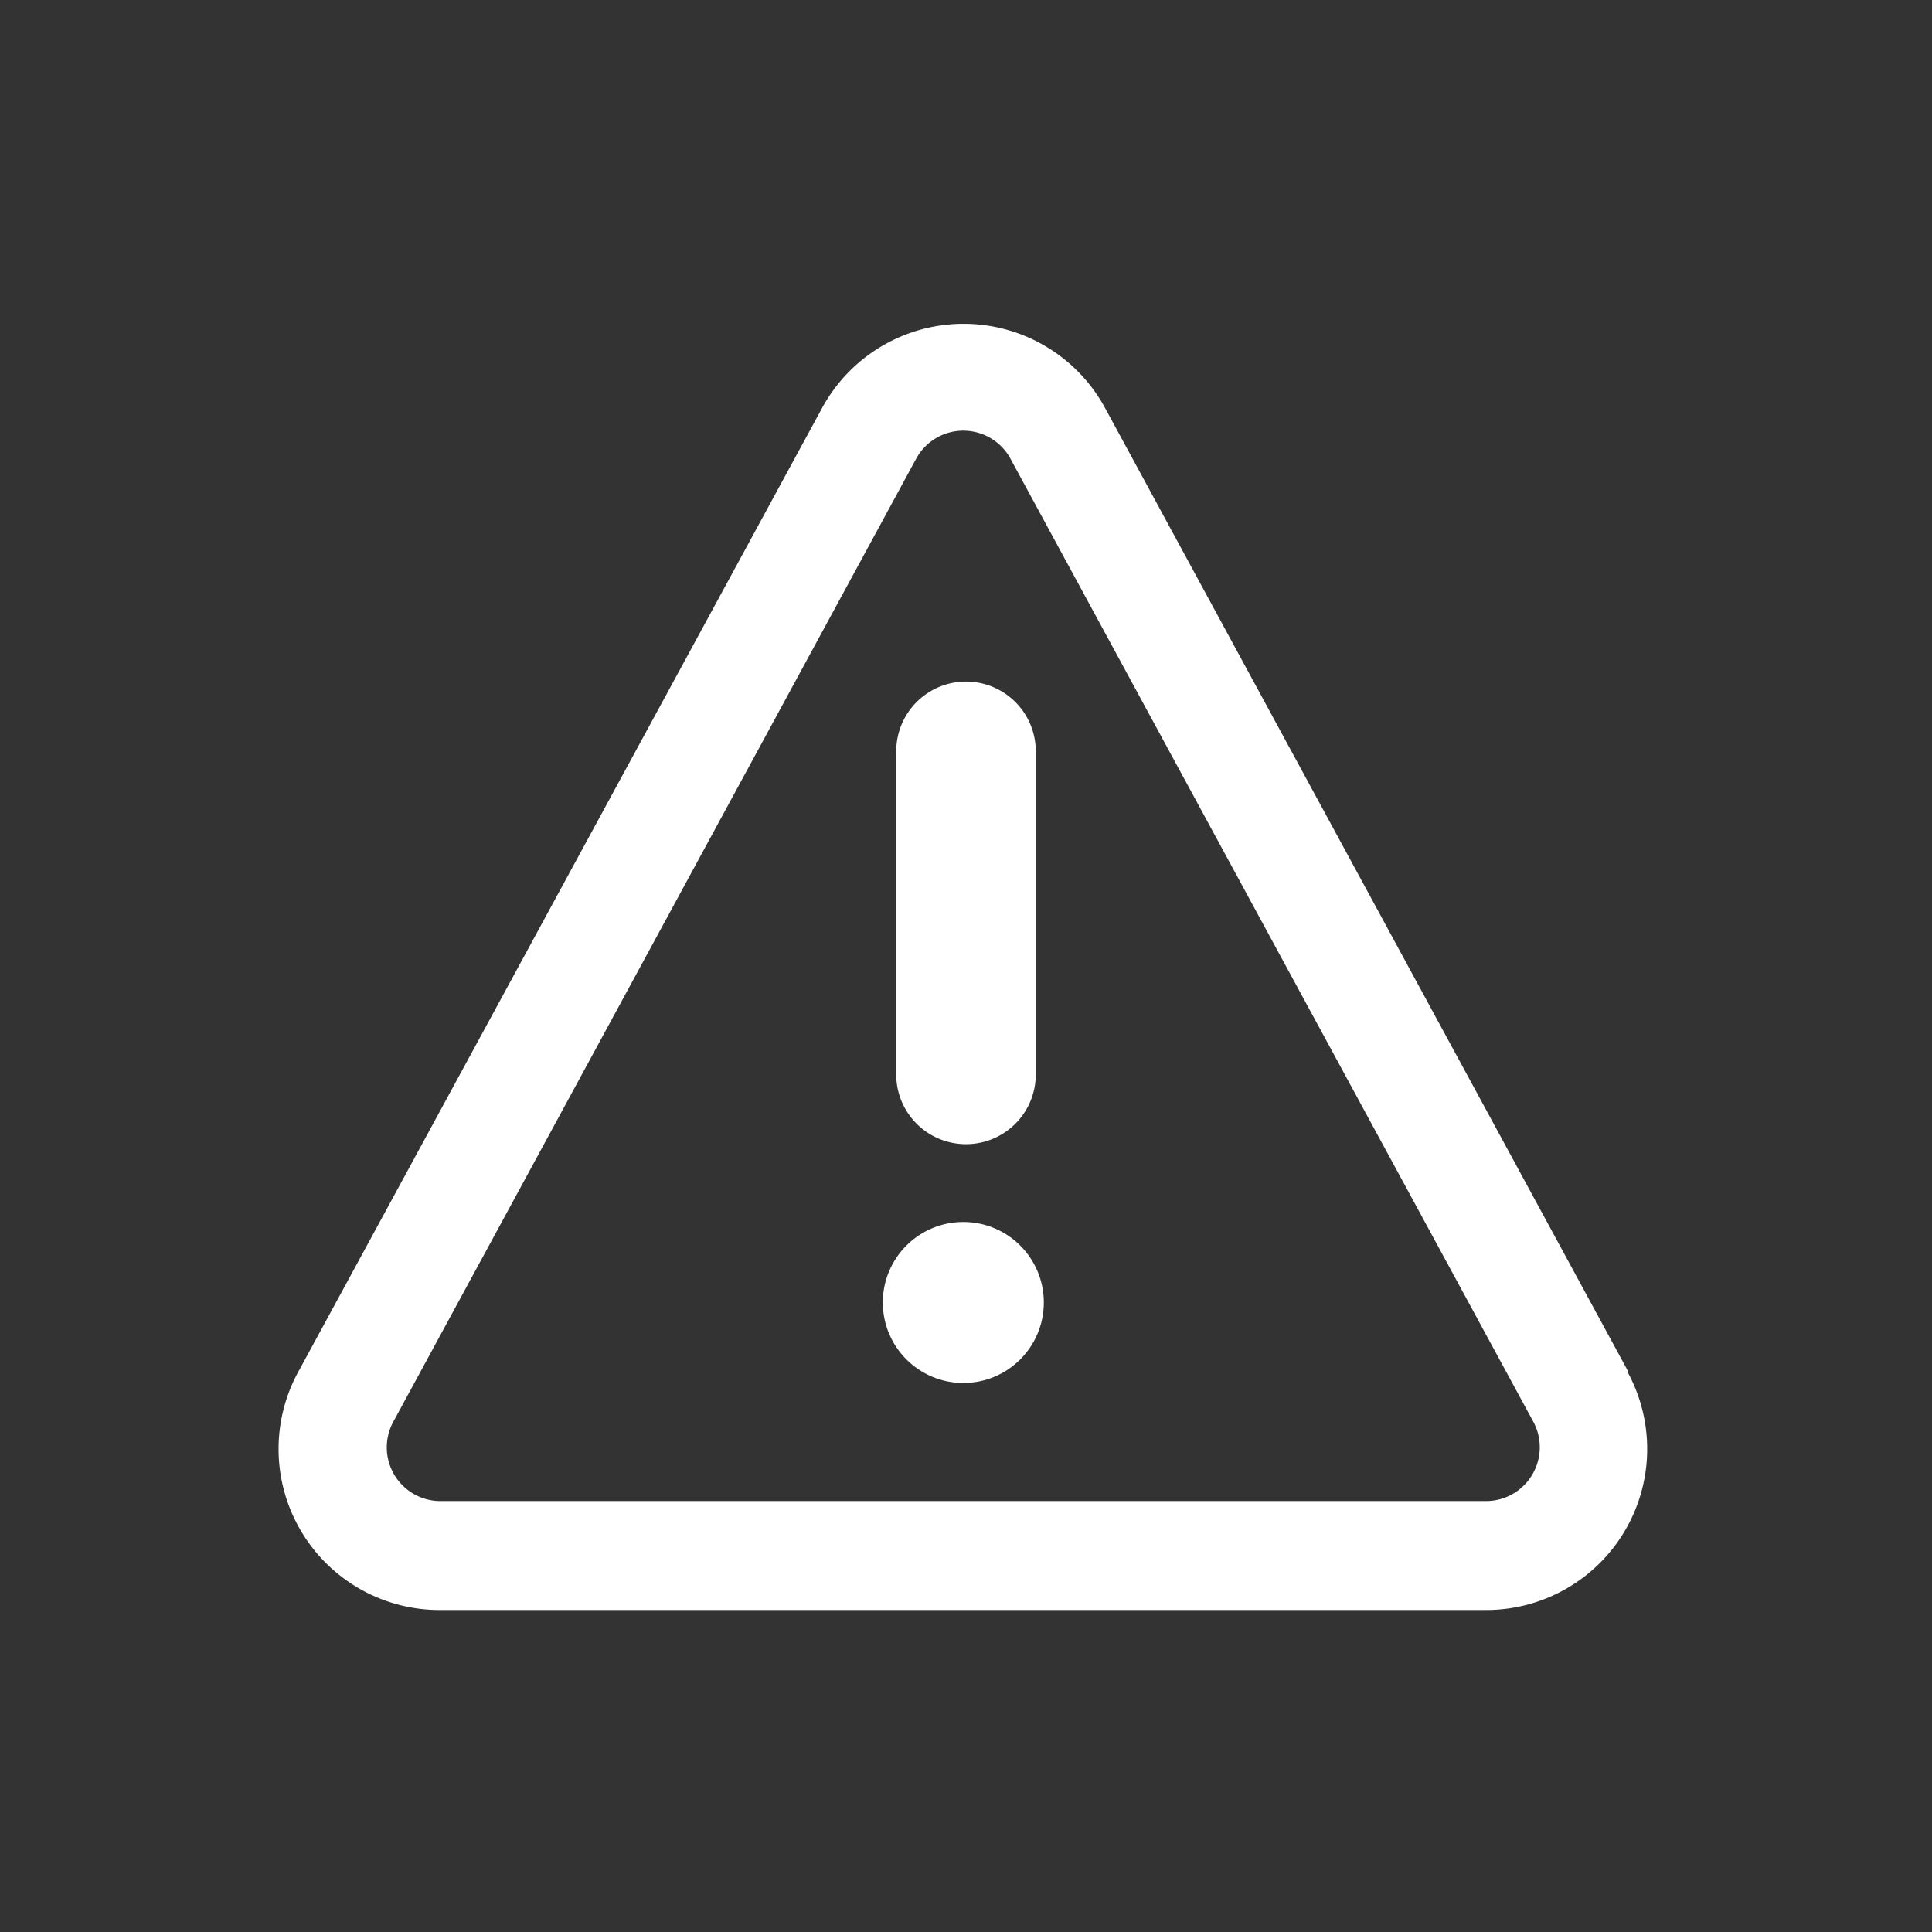
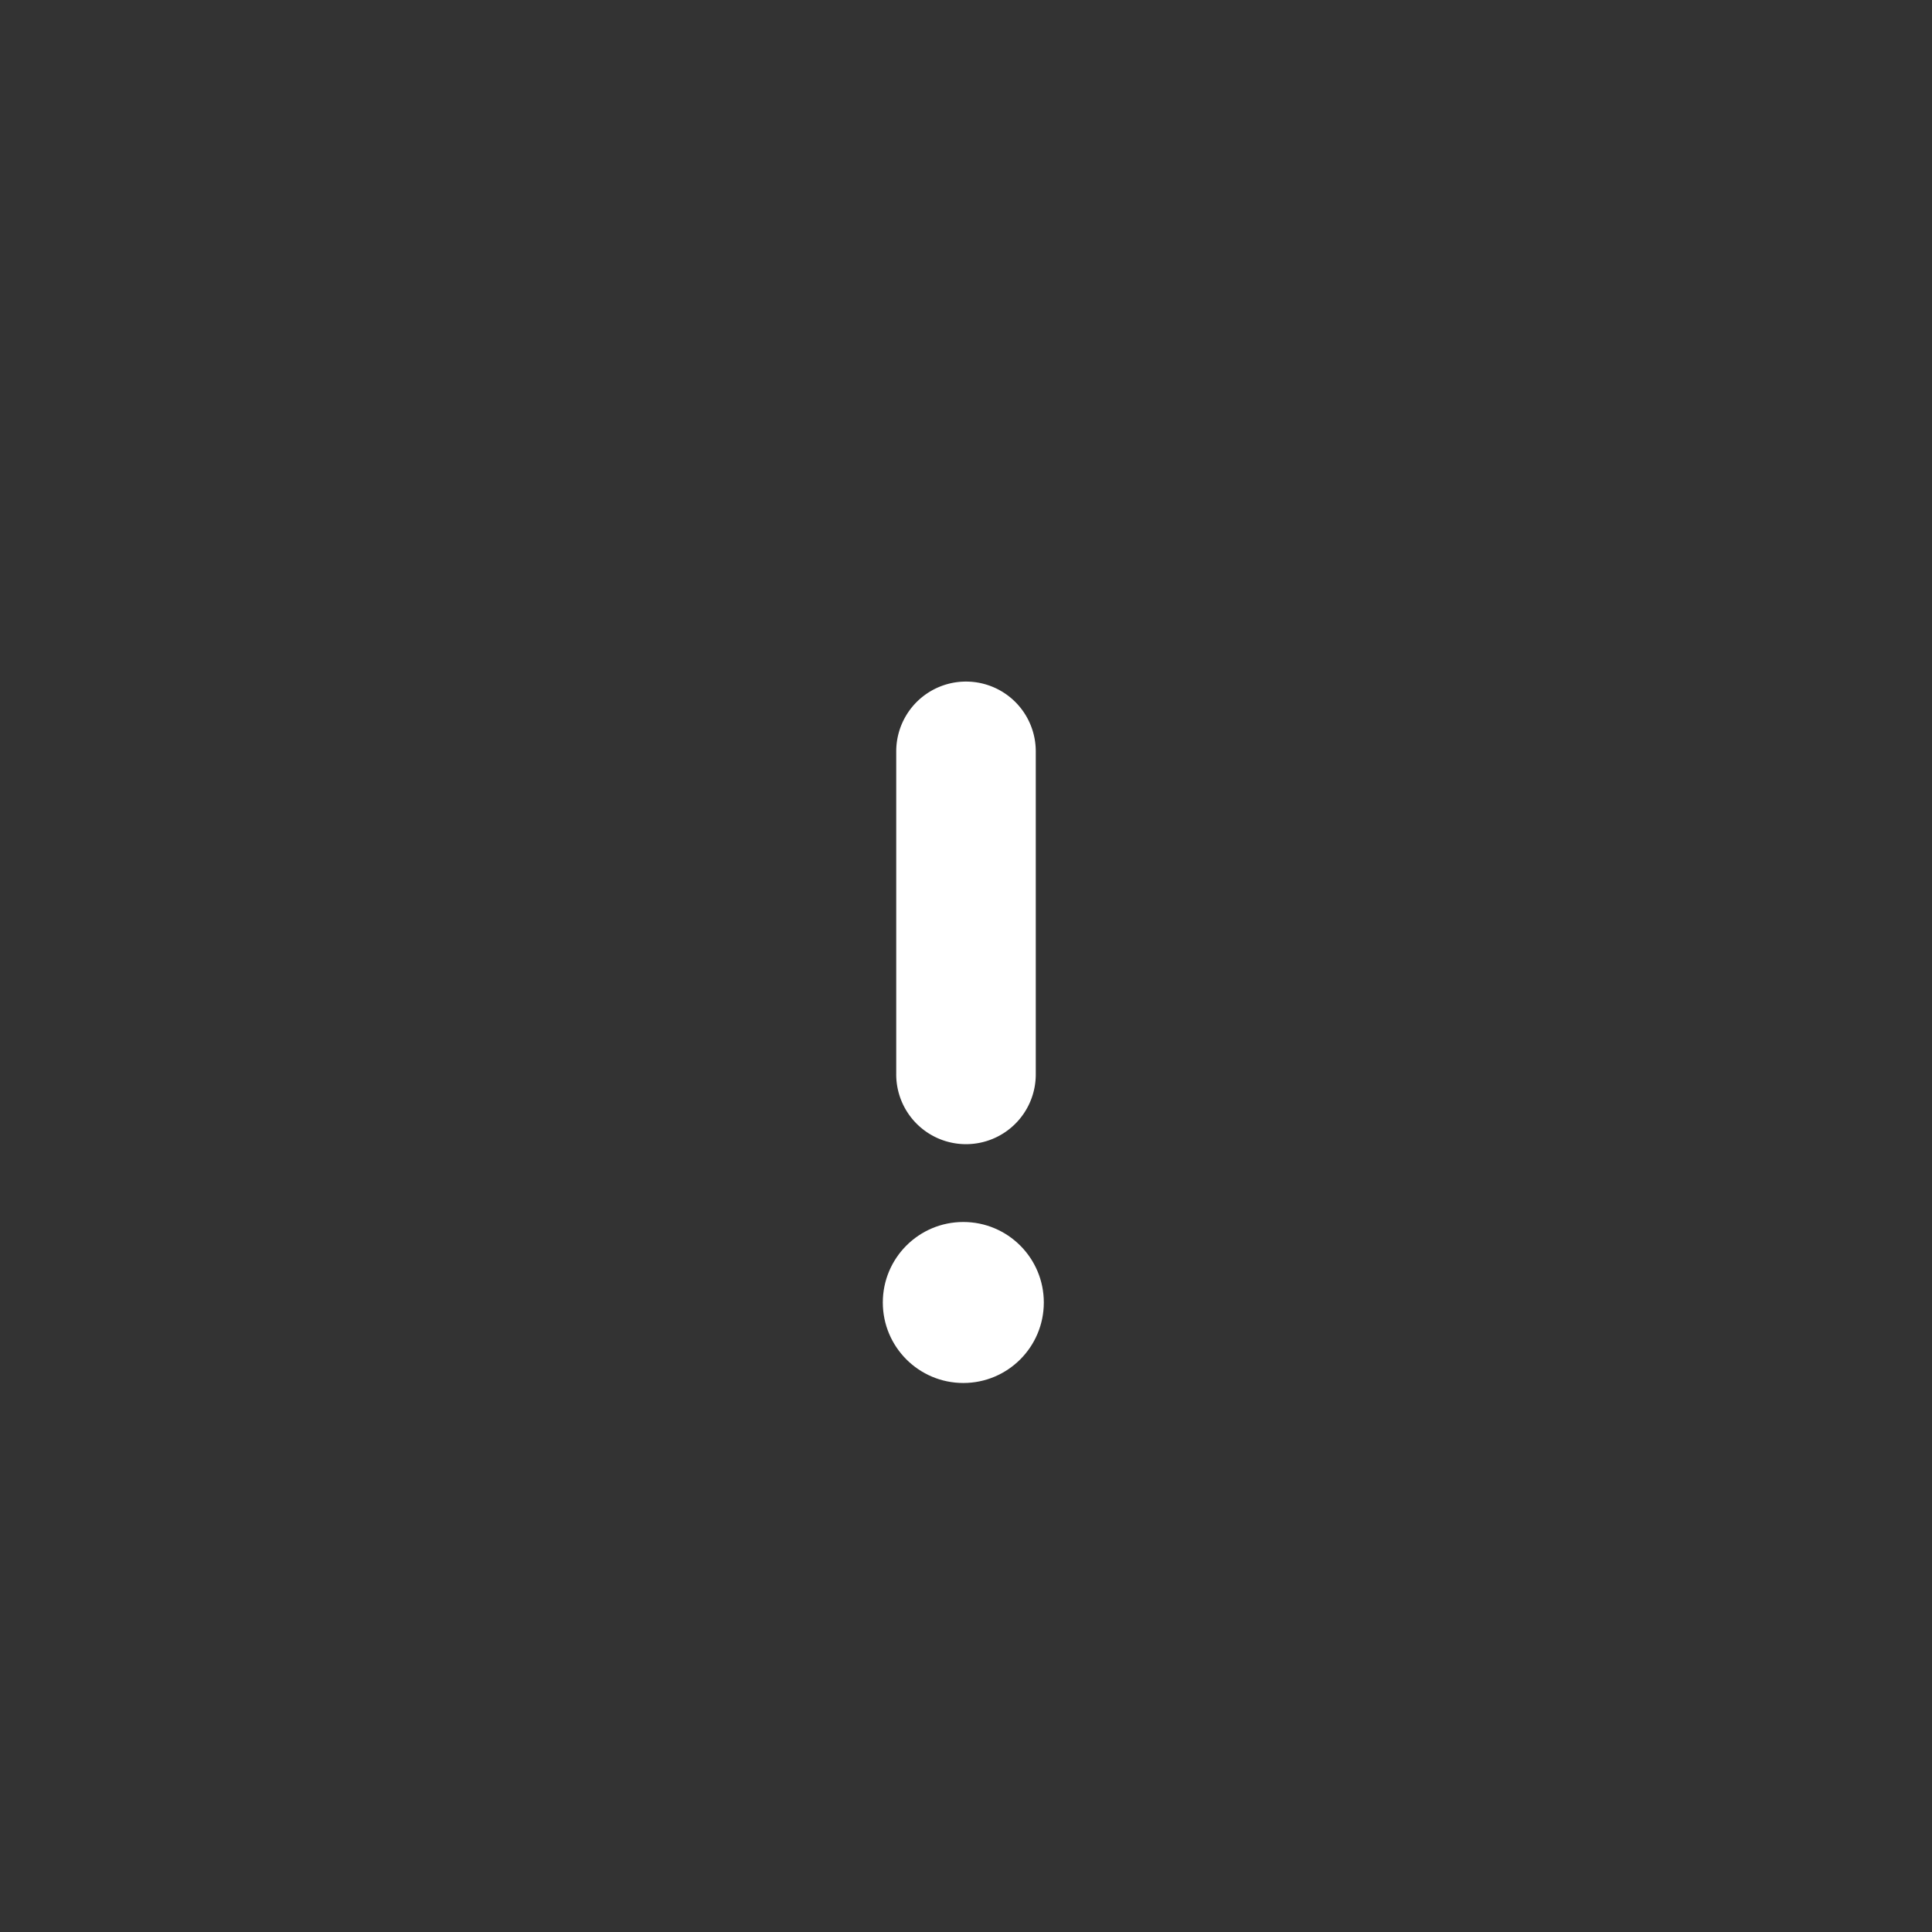
<svg xmlns="http://www.w3.org/2000/svg" width="36" height="36" fill="white">
  <rect width="100%" height="100%" fill="#333333" stroke="none" />
  <path d="M18 21.32a1.3 1.3 0 0 0 1.3-1.3V14a1.3 1.3 0 1 0-2.6 0v6a1.3 1.3 0 0 0 1.3 1.32Z" />
  <circle cx="17.95" cy="24.27" r="1.5" />
-   <path d="M30.33 25.54 20.59 7.6a3 3 0 0 0-5.27 0L5.57 25.54A3 3 0 0 0 8.21 30h19.48a3 3 0 0 0 2.64-4.43Zm-1.78 1.94a1 1 0 0 1-.86.49H8.21a1 1 0 0 1-.88-1.48l9.74-17.94a1 1 0 0 1 1.76 0l9.74 17.94a1 1 0 0 1-.02.99Z" />
  <path fill="none" d="M0 0h36v36H0z" />
</svg>